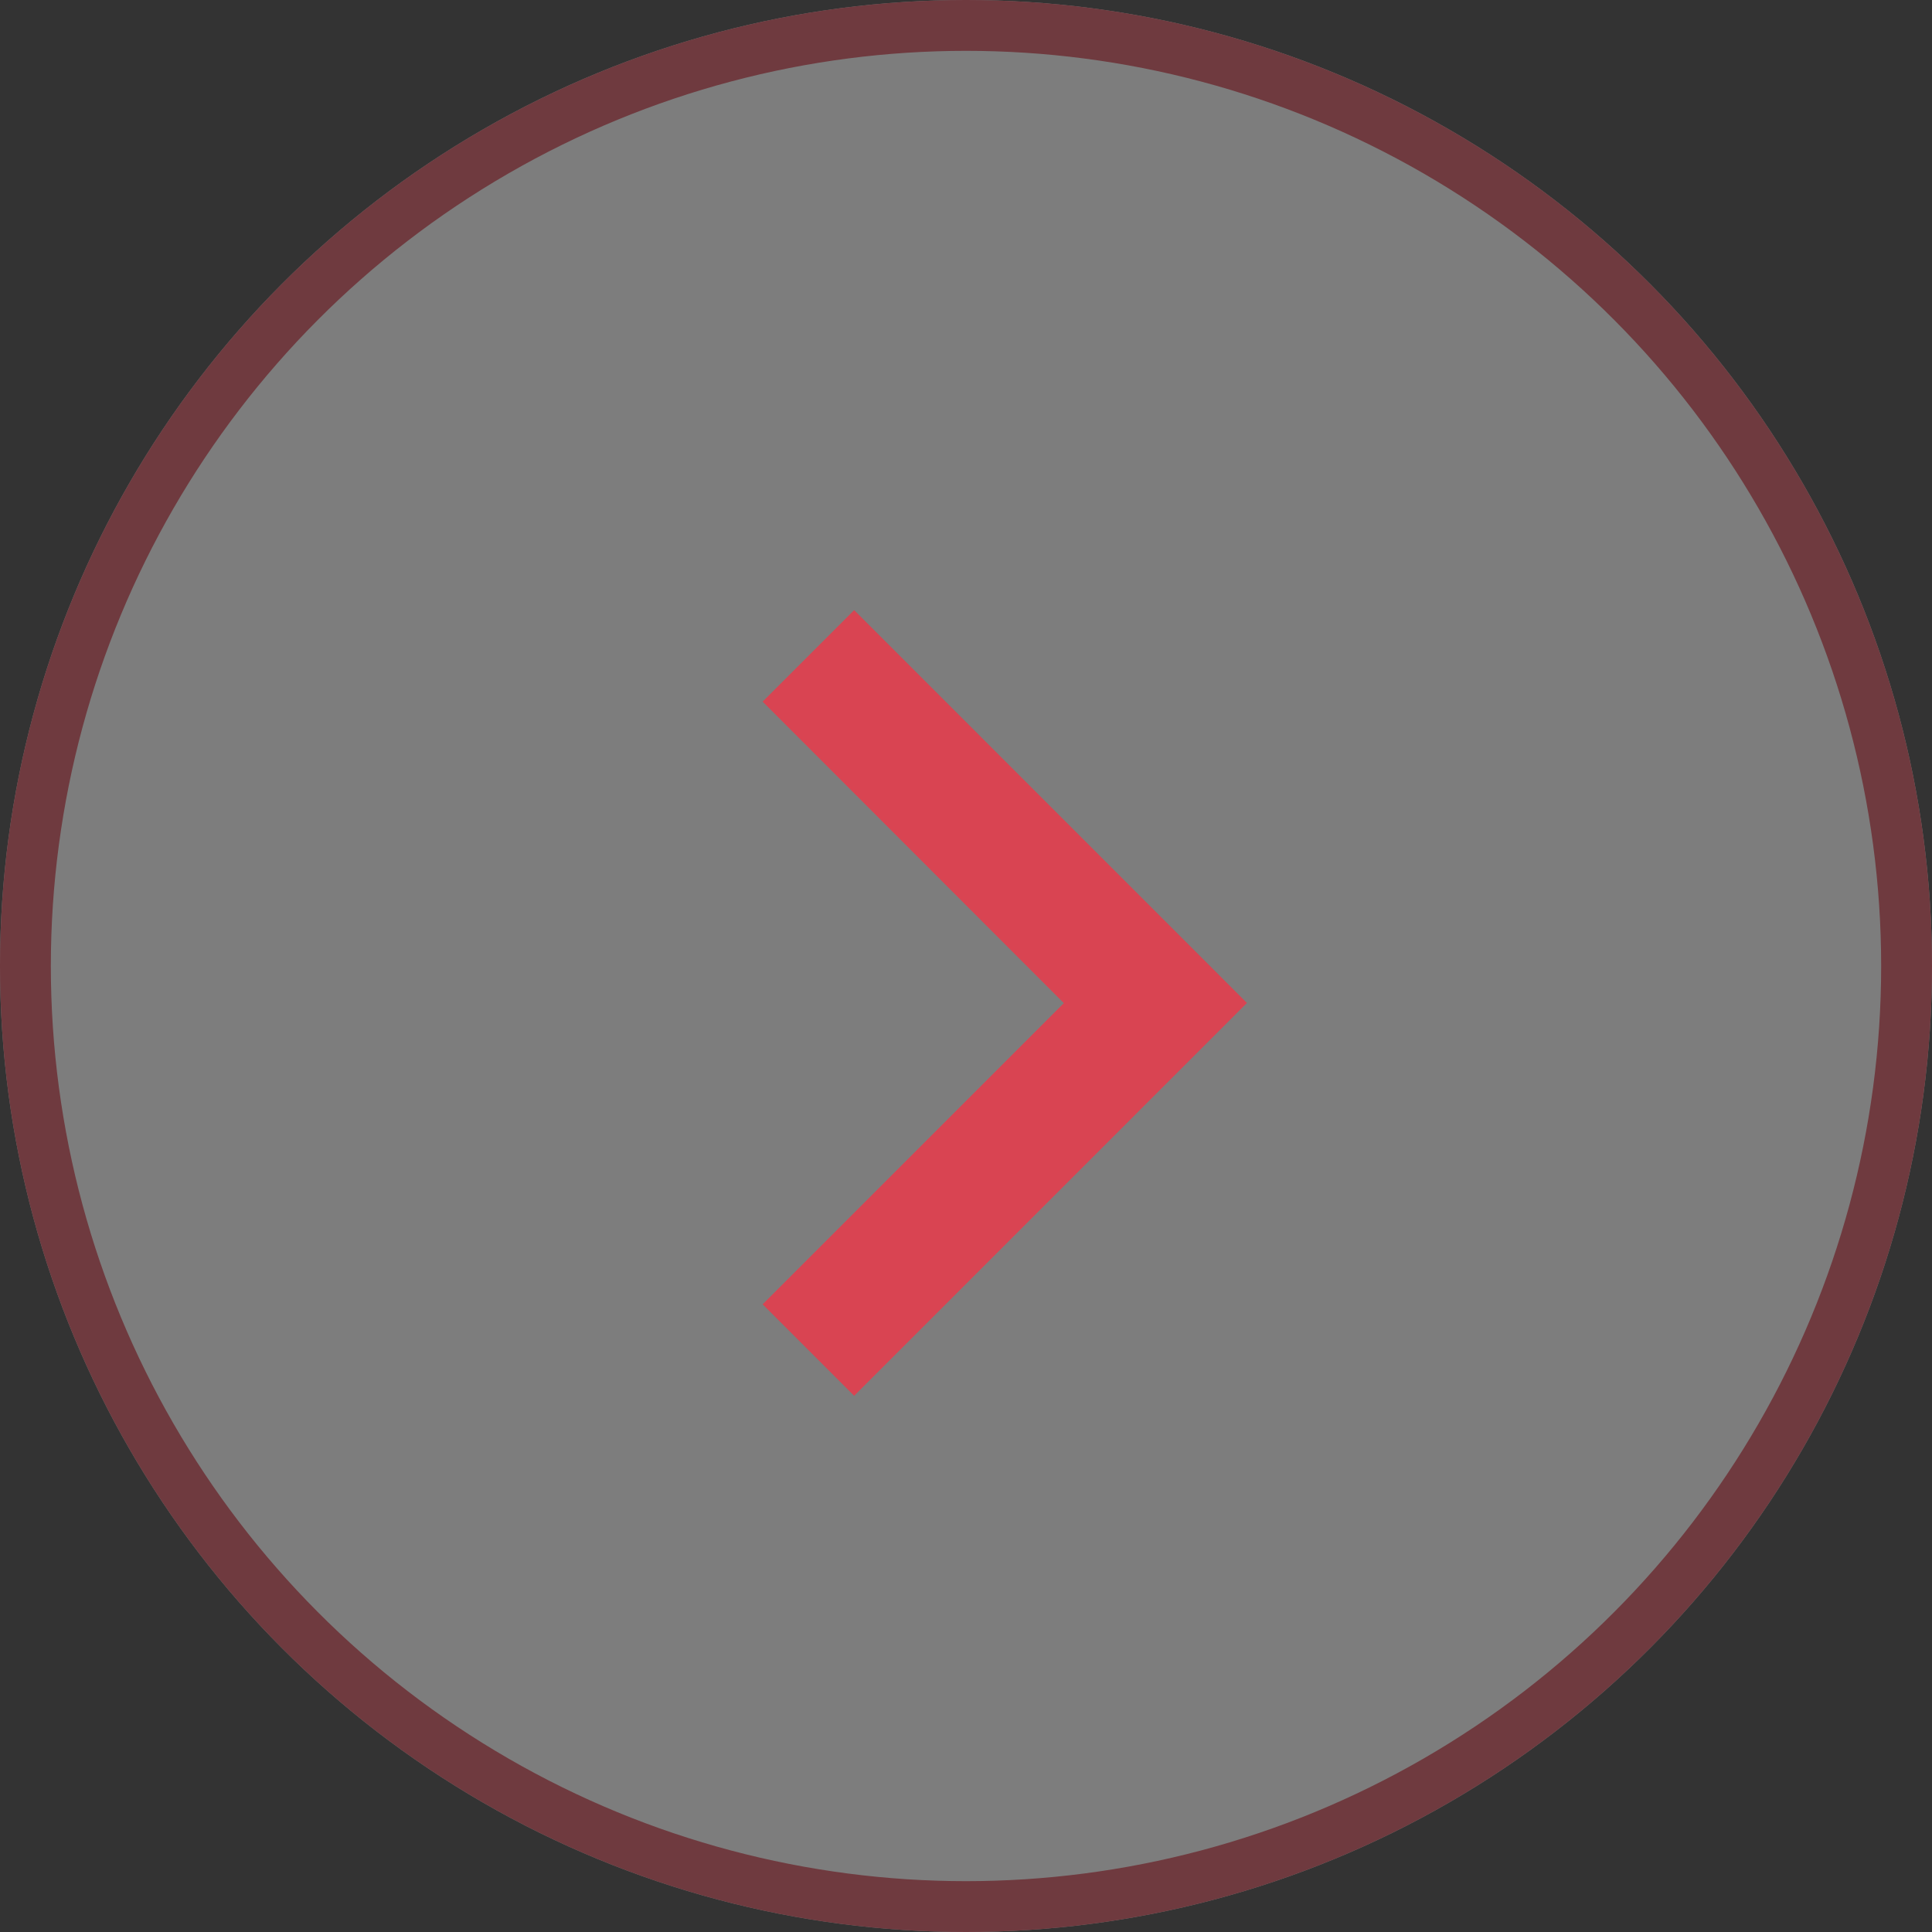
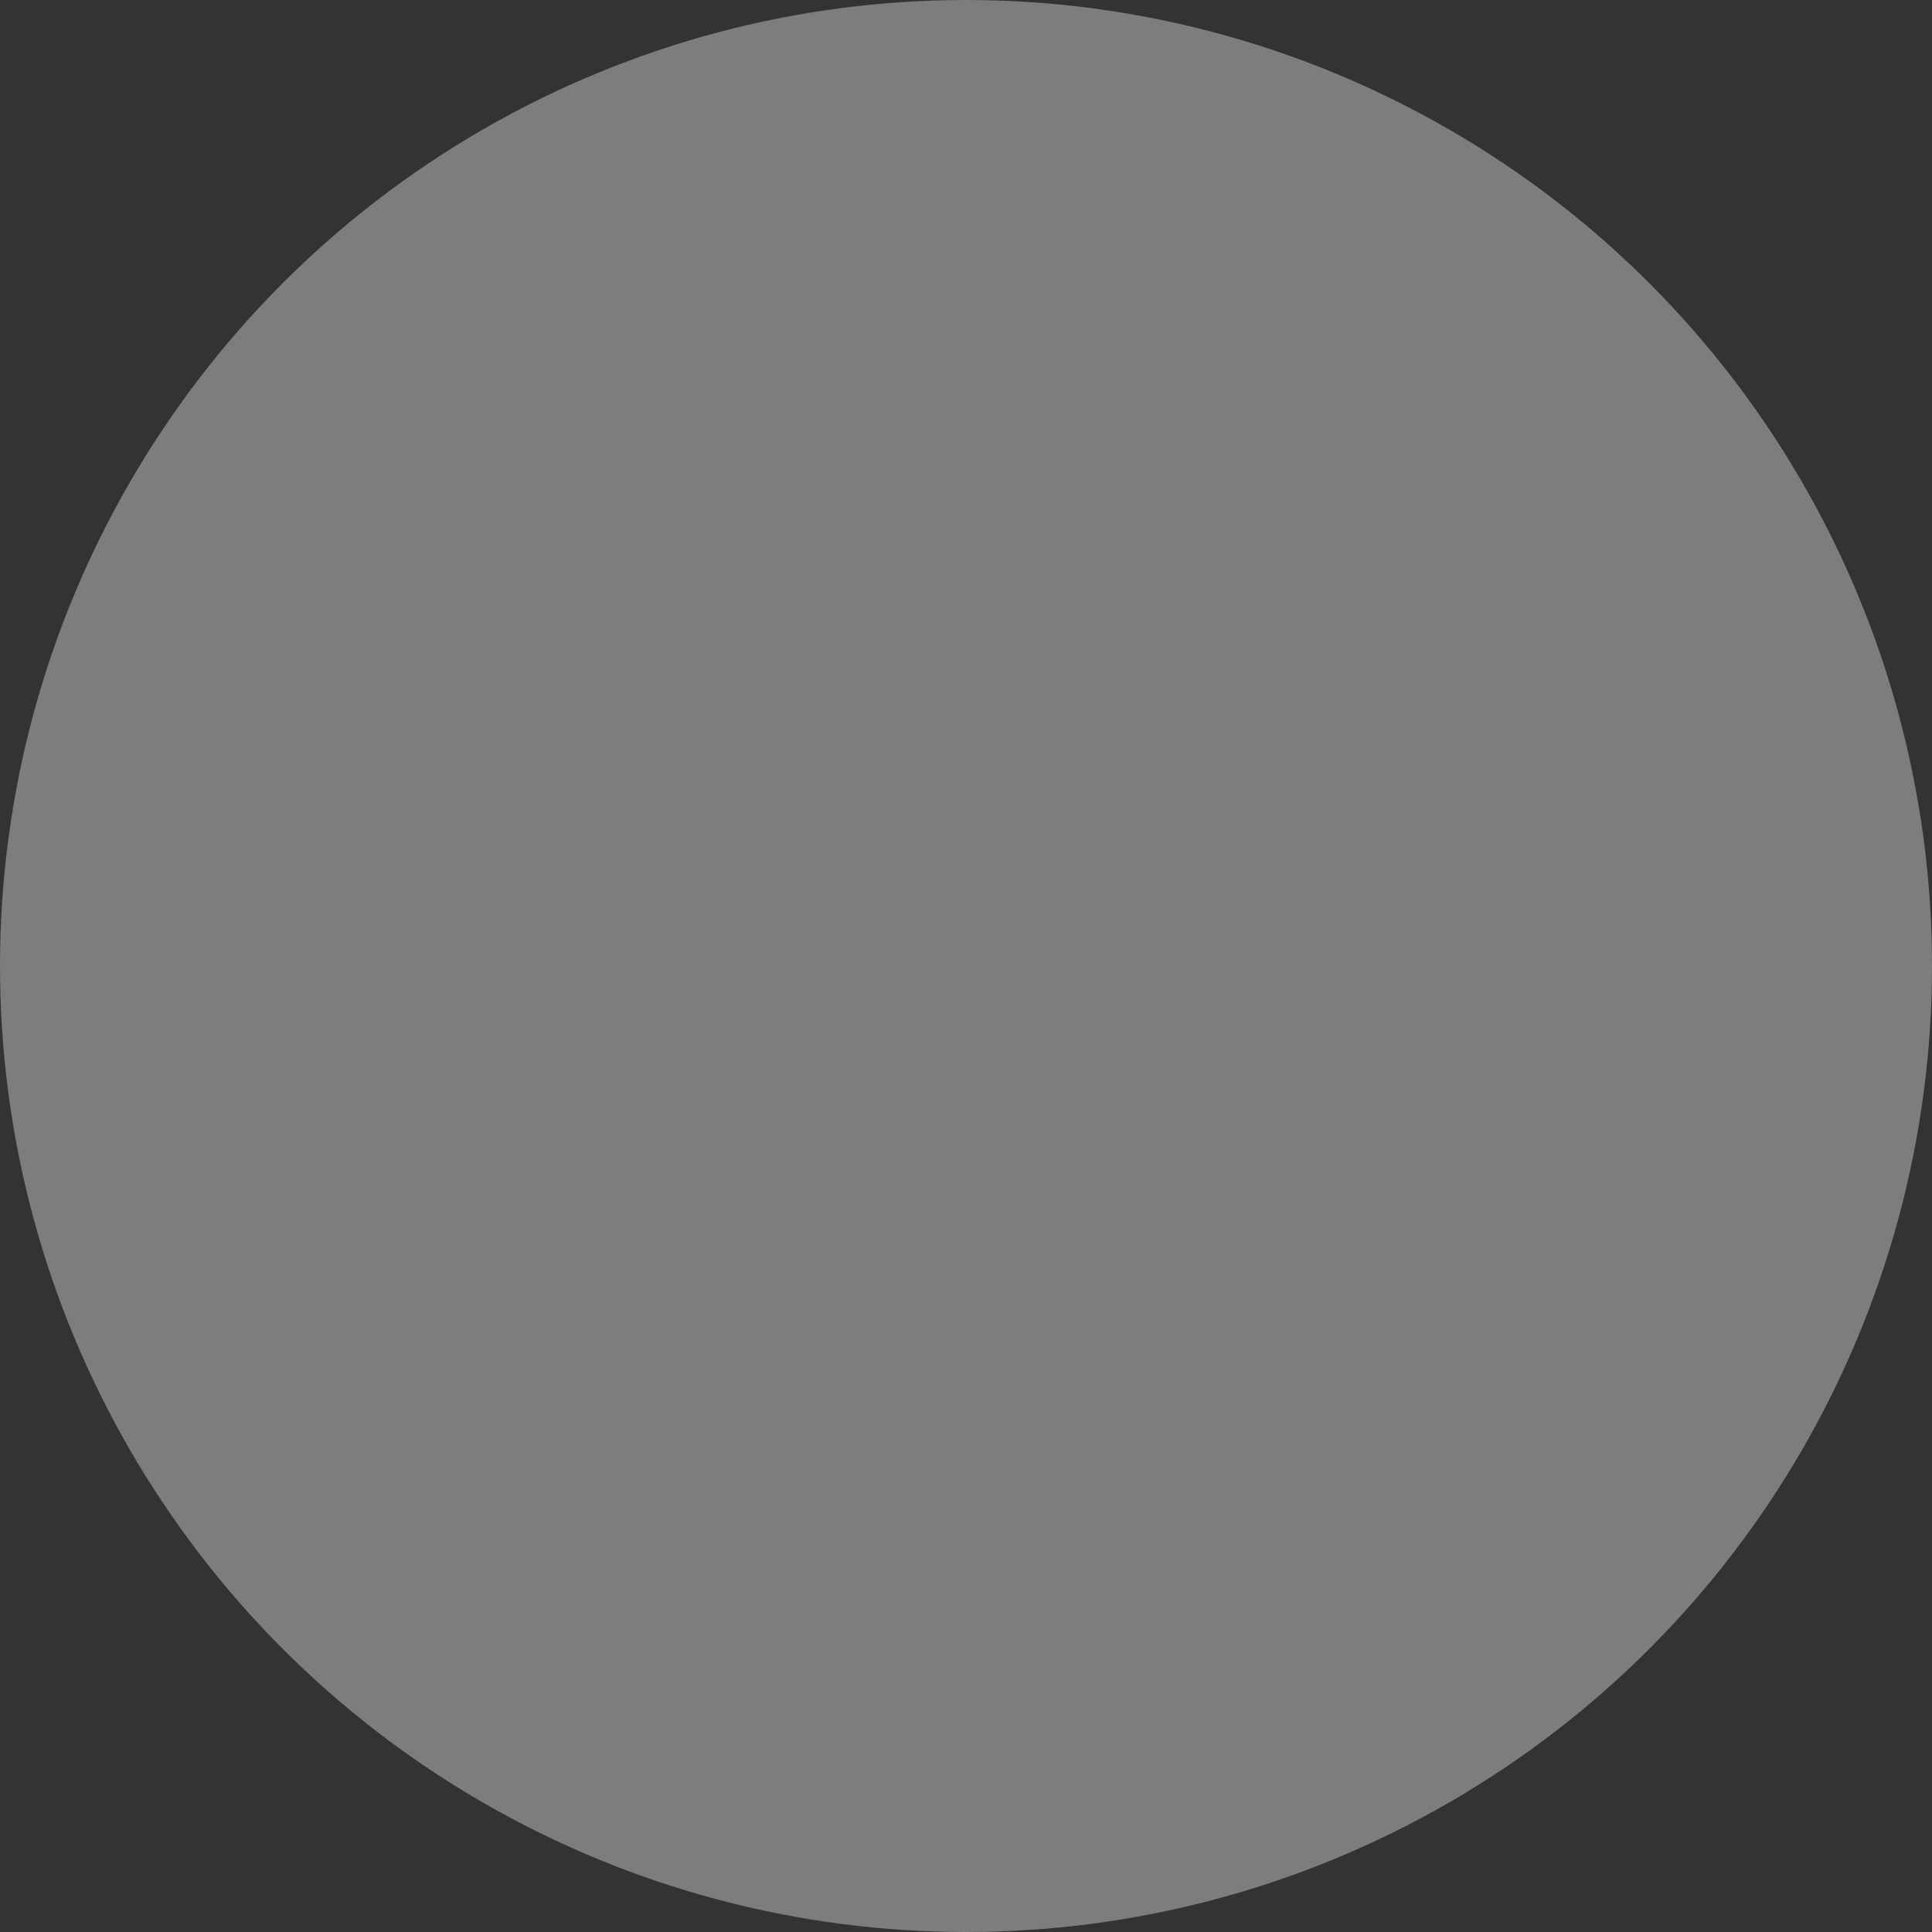
<svg xmlns="http://www.w3.org/2000/svg" id="Group_44047" data-name="Group 44047" width="38" height="38" viewBox="0 0 38 38">
  <rect x="0" y="0" width="38" height="38" fill="#333333" stroke="none" />
  <g id="Ellipse_8951" data-name="Ellipse 8951" fill="#fff" stroke="#D94452" stroke-width="1" opacity="0.361">
    <circle cx="19" cy="19" r="19" stroke="none" />
-     <circle cx="19" cy="19" r="18.5" fill="none" />
  </g>
  <g id="chevron-left" transform="translate(15 12)">
-     <path id="Path_118669" data-name="Path 118669" d="M58.65,1.8l1.8-1.8,7.726,7.727-7.726,7.727-1.8-1.8,5.924-5.924Z" transform="translate(-58.65)" fill="#D94452" />
-   </g>
+     </g>
</svg>